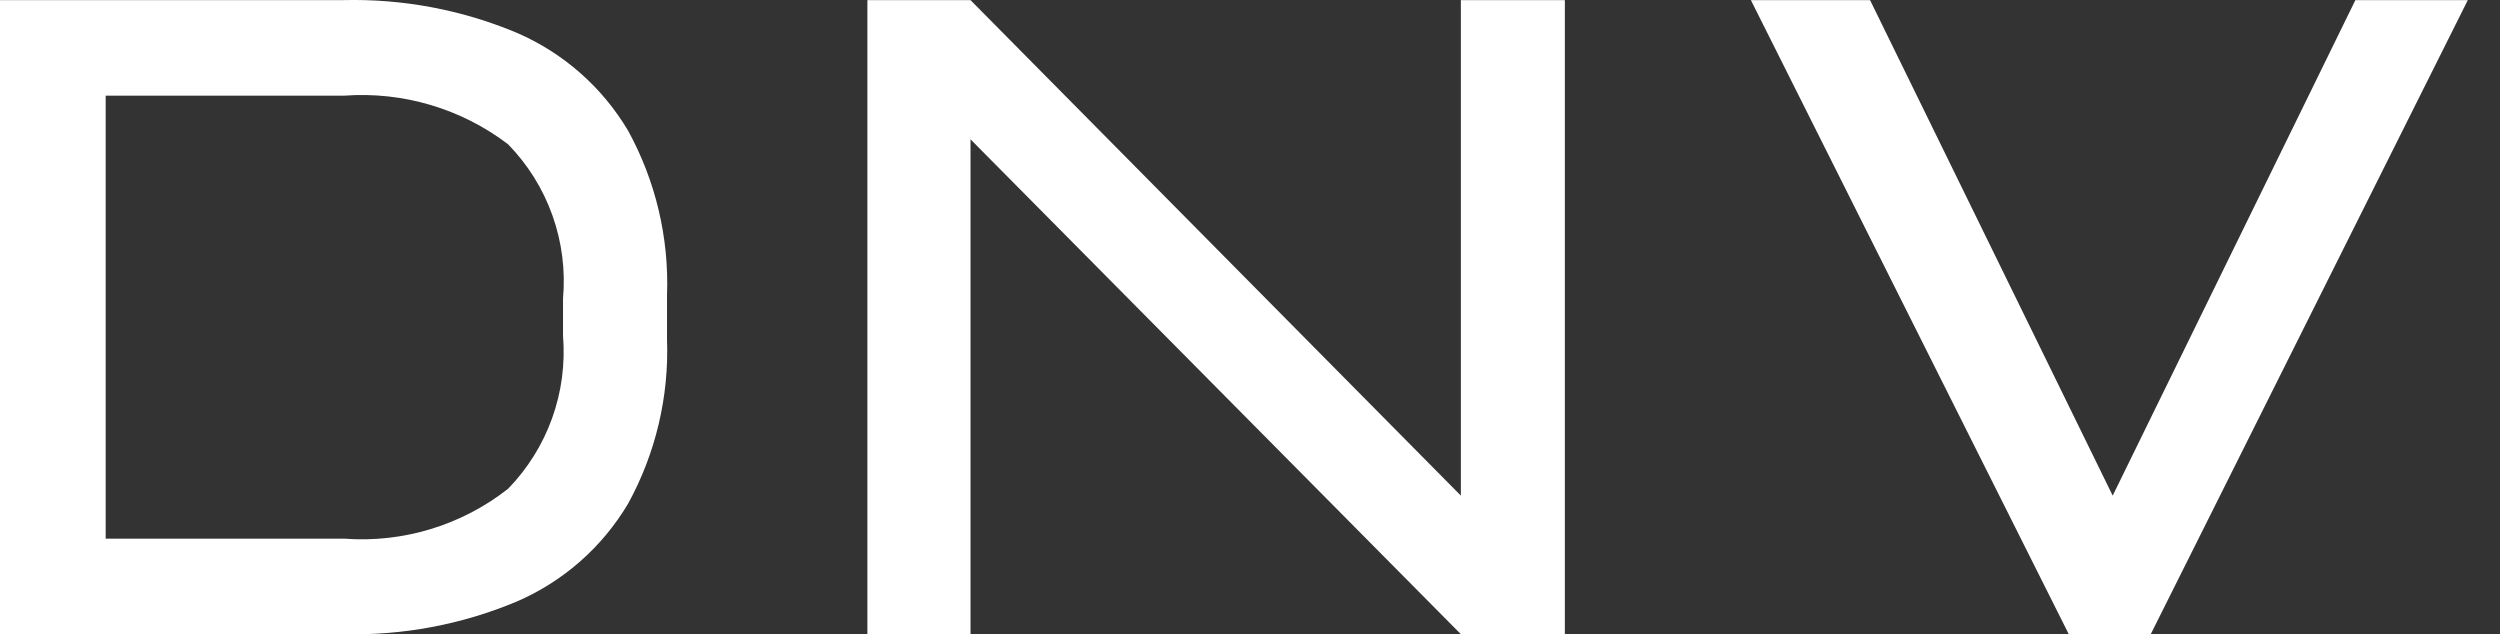
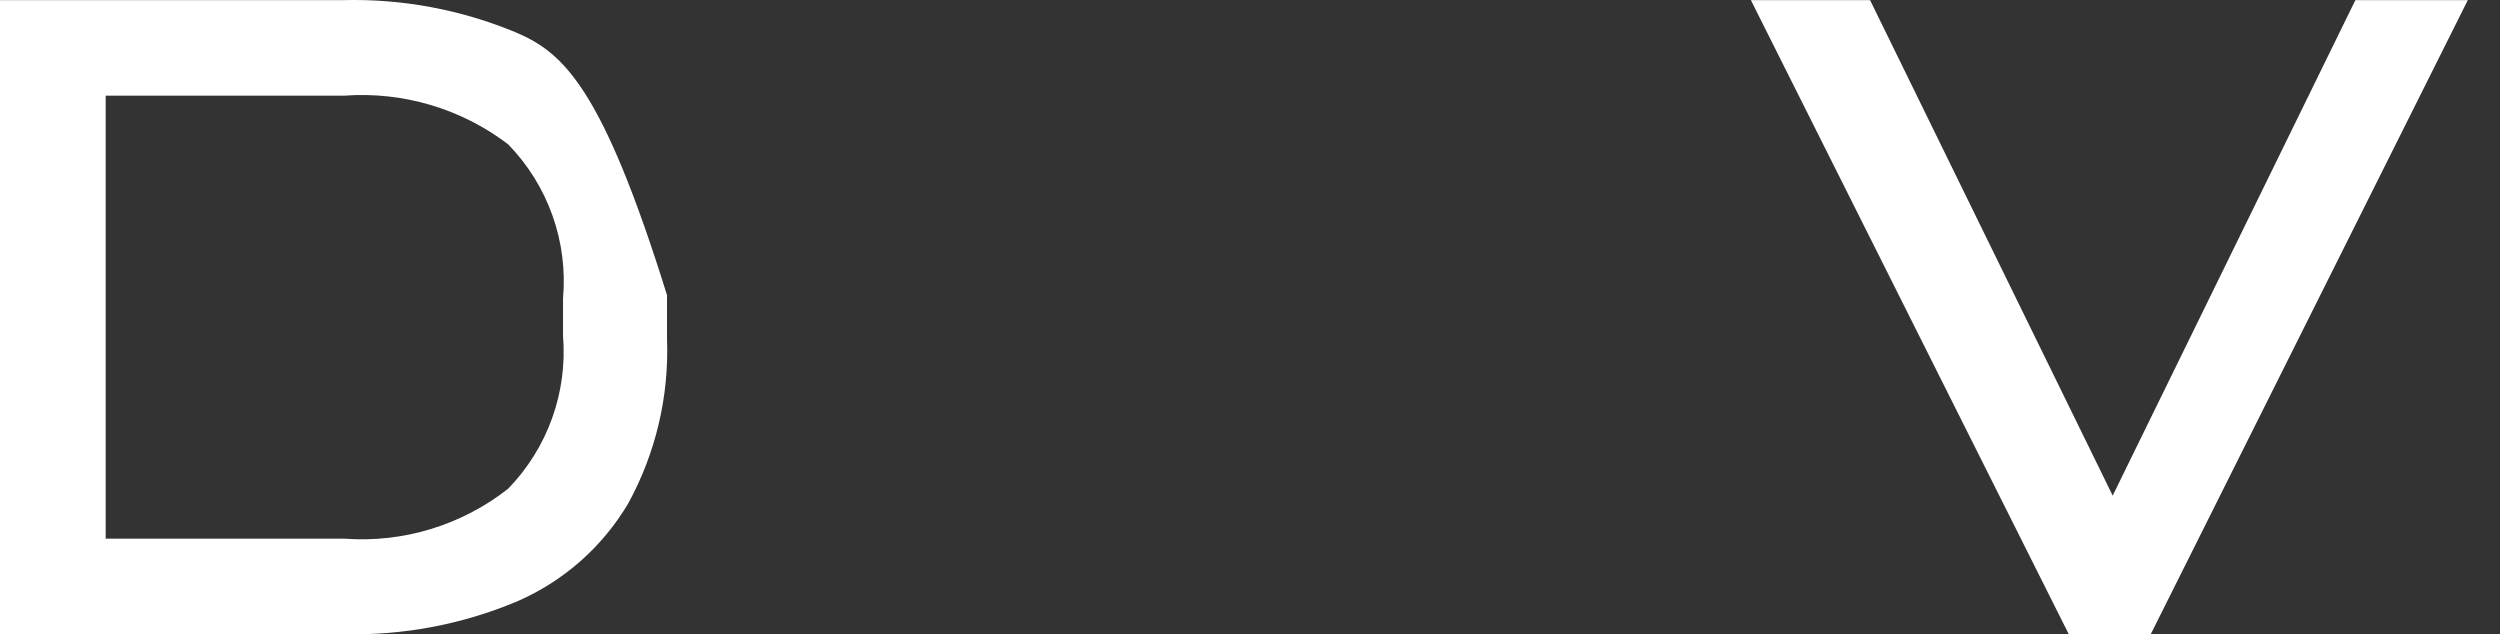
<svg xmlns="http://www.w3.org/2000/svg" width="67" height="17" viewBox="0 0 67 17" fill="none">
  <rect x="0" y="0" width="67" height="17" fill="#333333" stroke="none" />
-   <path d="M13.843 0.876C12.374 0.261 10.791 -0.036 9.199 0.003H0V16.996H9.199C10.791 17.036 12.374 16.739 13.843 16.124C15.093 15.586 16.14 14.666 16.834 13.496C17.573 12.148 17.933 10.625 17.876 9.089V7.911C17.933 6.375 17.573 4.852 16.834 3.504C16.14 2.334 15.093 1.414 13.843 0.876ZM15.089 8.998C15.15 9.747 15.051 10.501 14.797 11.208C14.543 11.915 14.14 12.56 13.617 13.099C12.37 14.078 10.802 14.555 9.221 14.436H2.832V2.564H9.221C10.796 2.447 12.36 2.91 13.617 3.867C14.146 4.409 14.551 5.059 14.805 5.773C15.06 6.487 15.156 7.247 15.089 8.002V8.998Z" fill="white" />
-   <path d="M39.151 13.283L26.01 0.004H24.448H23.246V16.996H26.01V3.734L39.151 16.996H41.938V0.004H39.151V13.283Z" fill="white" />
+   <path d="M13.843 0.876C12.374 0.261 10.791 -0.036 9.199 0.003H0V16.996H9.199C10.791 17.036 12.374 16.739 13.843 16.124C15.093 15.586 16.14 14.666 16.834 13.496C17.573 12.148 17.933 10.625 17.876 9.089V7.911C16.14 2.334 15.093 1.414 13.843 0.876ZM15.089 8.998C15.15 9.747 15.051 10.501 14.797 11.208C14.543 11.915 14.14 12.56 13.617 13.099C12.37 14.078 10.802 14.555 9.221 14.436H2.832V2.564H9.221C10.796 2.447 12.36 2.91 13.617 3.867C14.146 4.409 14.551 5.059 14.805 5.773C15.06 6.487 15.156 7.247 15.089 8.002V8.998Z" fill="white" />
  <path d="M63.124 0.004L56.62 13.283L50.118 0.004H46.924L55.443 16.996H57.64L66.137 0.004H63.124Z" fill="white" />
</svg>